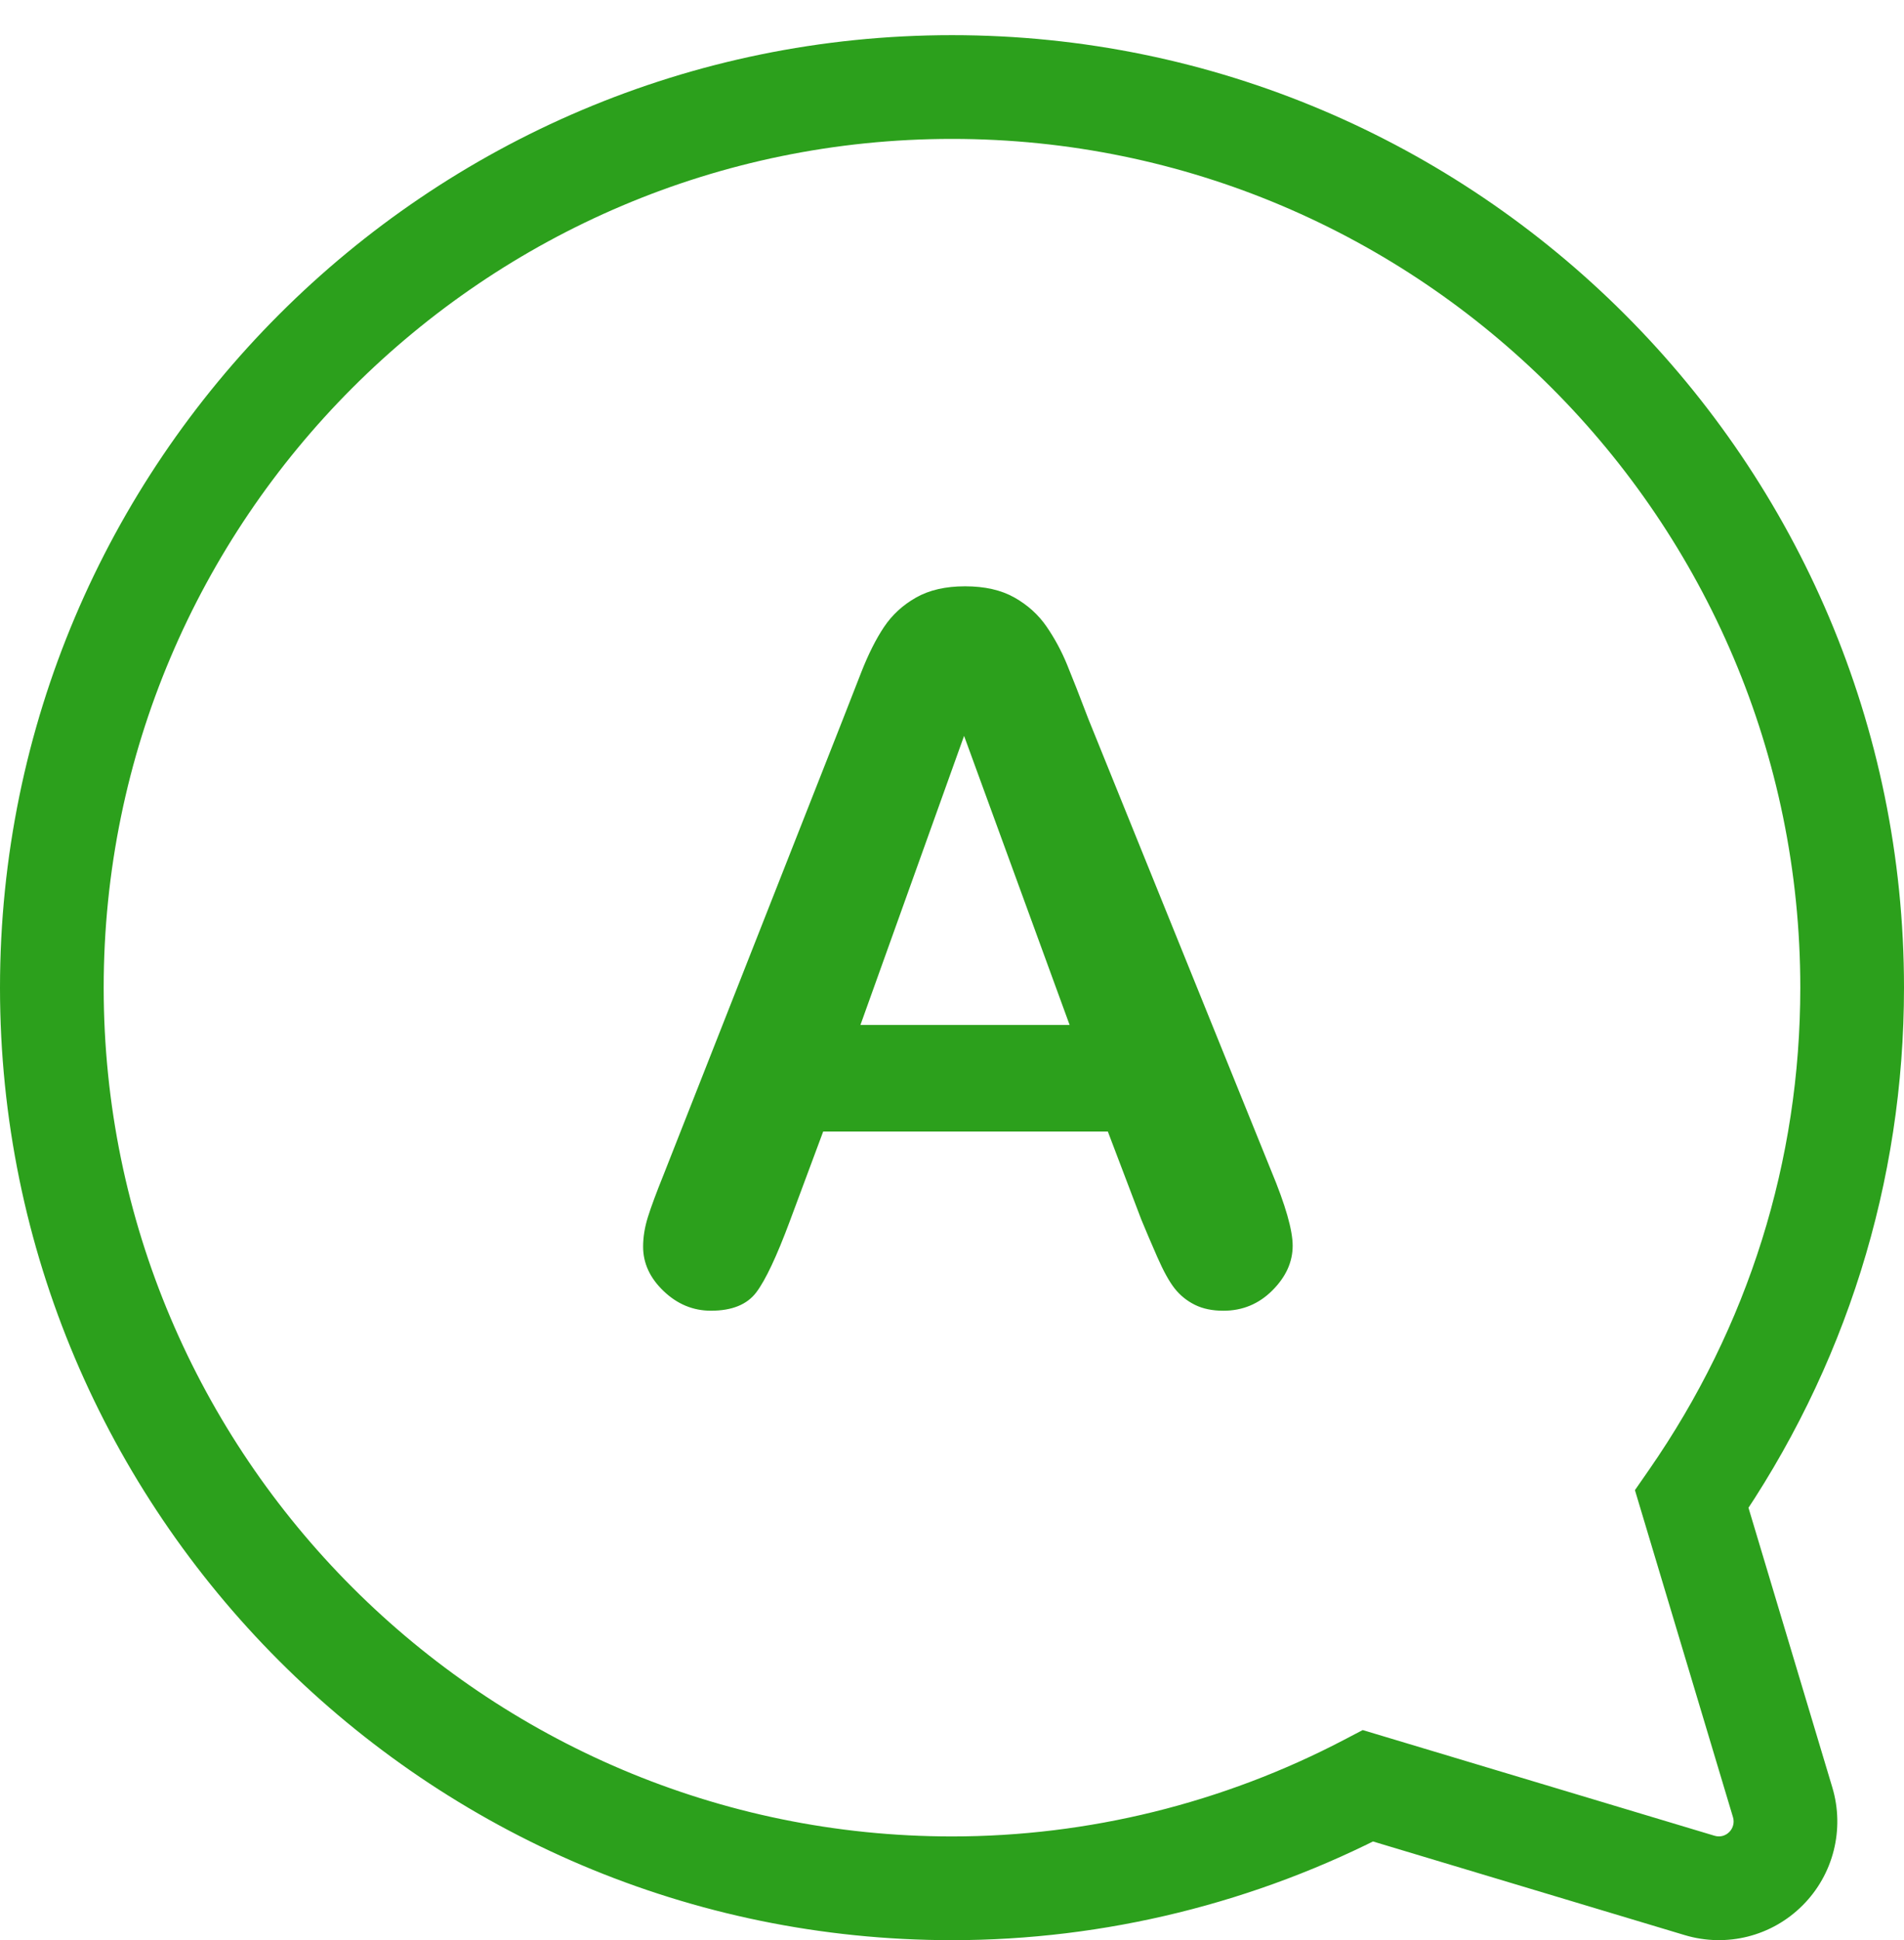
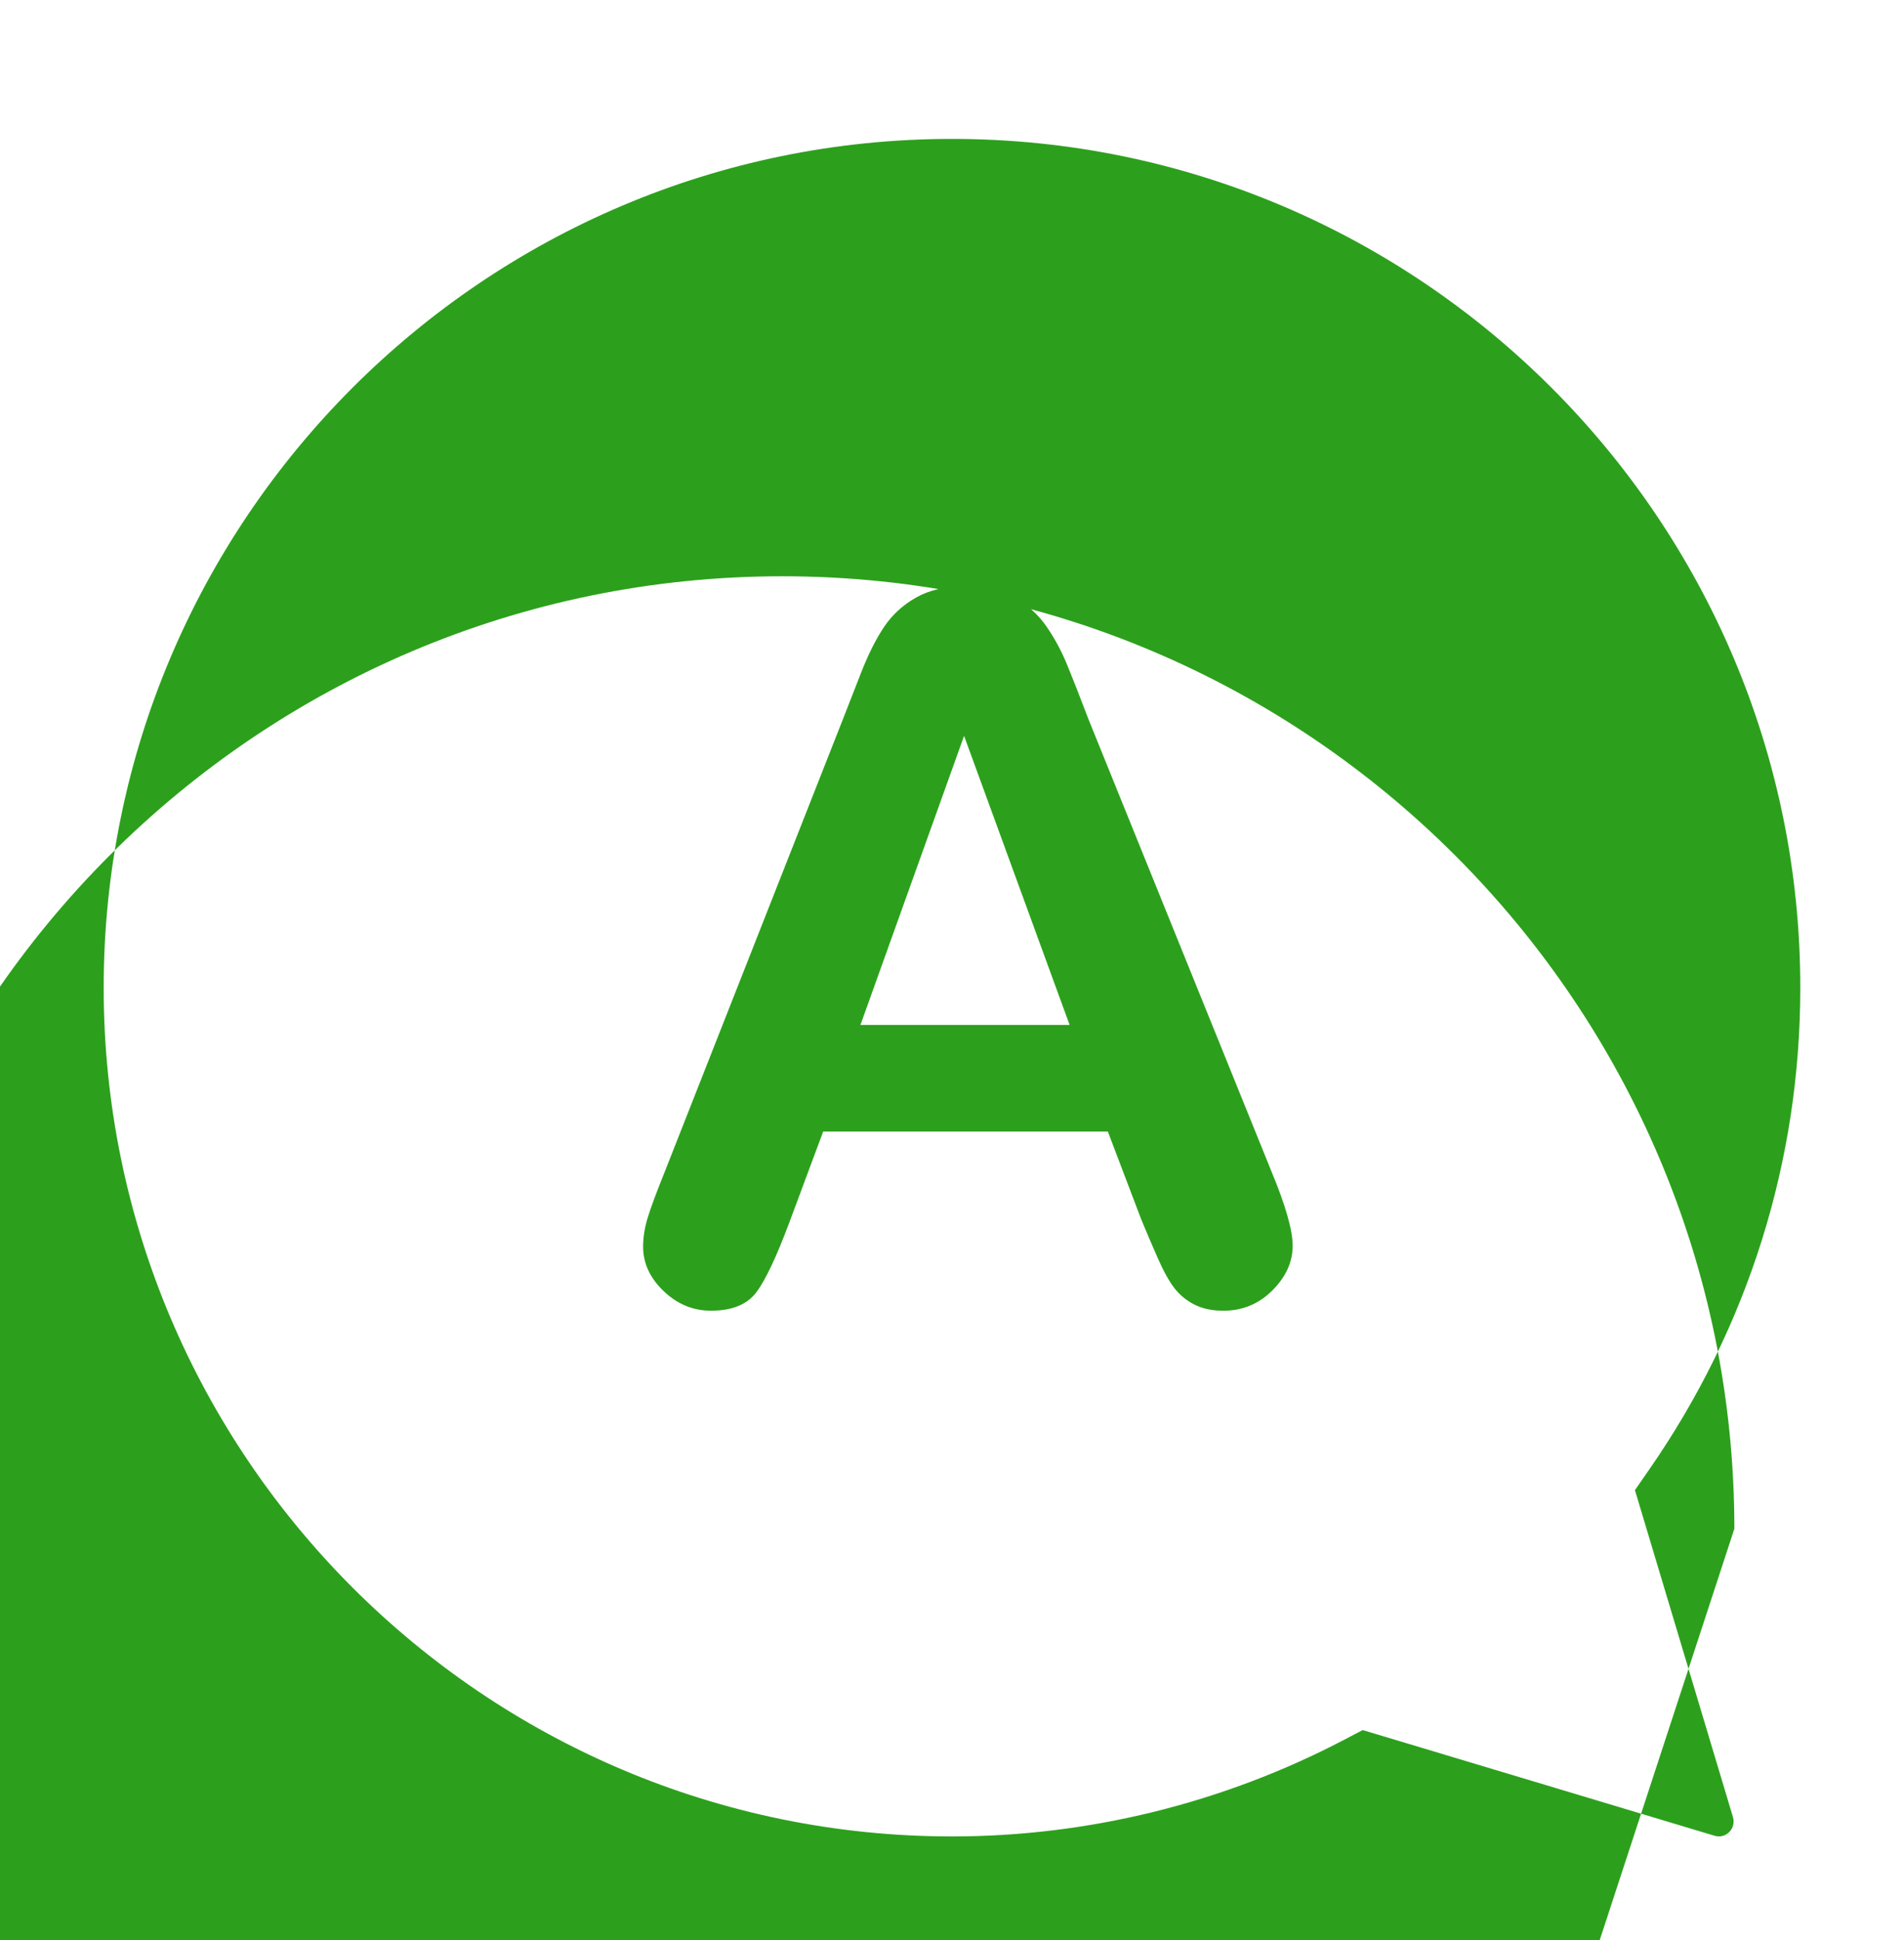
<svg xmlns="http://www.w3.org/2000/svg" version="1.1" id="Layer_1" x="0px" y="0px" width="365.304px" height="372.06px" viewBox="36.948 70.5 365.304 372.06" enable-background="new 36.948 70.5 365.304 372.06" xml:space="preserve">
-   <path fill="#2CA01C" d="M369.705,363.661c21.321-30.718,32.547-66.483,32.547-103.767c0-100.729-81.923-182.652-182.651-182.652  c-100.727,0-182.653,81.934-182.653,182.665c0,100.707,81.927,182.638,182.652,182.652c29.326,0,58.383-7.16,84.431-20.786  l-7.472,0.713l63.626,19.104c8.059,2.411,16.713,0.22,22.627-5.72c5.896-5.896,8.09-14.578,5.692-22.589l-17.442-58.15  L369.705,363.661L369.705,363.661z M353.362,352.317l-2.733,3.938l1.377,4.592l17.44,58.143c0.298,0.998,0.023,2.087-0.717,2.827  c-0.757,0.759-1.802,1.023-2.833,0.715l-63.617-19.101l-3.881-1.164l-3.59,1.878c-23.205,12.14-49.1,18.52-75.208,18.52  c-89.737-0.013-162.758-73.038-162.758-162.758c0-89.744,73.019-162.77,162.758-162.77c89.741,0,162.756,73.016,162.756,162.757  C382.356,293.118,372.374,324.926,353.362,352.317L353.362,352.317z M249.499,287.488h-54.614l-6.415,17.228  c-2.505,6.72-4.643,11.256-6.415,13.607c-1.771,2.353-4.673,3.528-8.706,3.528c-3.421,0-6.445-1.252-9.072-3.758  c-2.627-2.504-3.94-5.345-3.94-8.521c0-1.832,0.306-3.727,0.917-5.682s1.619-4.674,3.024-8.155l34.363-87.237  c0.978-2.504,2.153-5.513,3.528-9.026s2.841-6.43,4.398-8.751c1.558-2.321,3.604-4.2,6.14-5.635s5.666-2.153,9.392-2.153  c3.788,0,6.949,0.718,9.484,2.153s4.582,3.283,6.141,5.544c1.557,2.26,2.871,4.688,3.939,7.285  c1.069,2.597,2.429,6.063,4.078,10.401l35.096,86.687c2.75,6.598,4.124,11.394,4.124,14.387c0,3.115-1.298,5.972-3.895,8.568  c-2.597,2.596-5.728,3.895-9.393,3.895c-2.138,0-3.971-0.382-5.498-1.146s-2.81-1.802-3.849-3.116  c-1.039-1.313-2.153-3.329-3.345-6.047c-1.191-2.719-2.214-5.117-3.069-7.193L249.499,287.488z M202.032,267.054h40.136  l-20.251-55.439L202.032,267.054z" />
+   <path fill="#2CA01C" d="M369.705,363.661c0-100.729-81.923-182.652-182.651-182.652  c-100.727,0-182.653,81.934-182.653,182.665c0,100.707,81.927,182.638,182.652,182.652c29.326,0,58.383-7.16,84.431-20.786  l-7.472,0.713l63.626,19.104c8.059,2.411,16.713,0.22,22.627-5.72c5.896-5.896,8.09-14.578,5.692-22.589l-17.442-58.15  L369.705,363.661L369.705,363.661z M353.362,352.317l-2.733,3.938l1.377,4.592l17.44,58.143c0.298,0.998,0.023,2.087-0.717,2.827  c-0.757,0.759-1.802,1.023-2.833,0.715l-63.617-19.101l-3.881-1.164l-3.59,1.878c-23.205,12.14-49.1,18.52-75.208,18.52  c-89.737-0.013-162.758-73.038-162.758-162.758c0-89.744,73.019-162.77,162.758-162.77c89.741,0,162.756,73.016,162.756,162.757  C382.356,293.118,372.374,324.926,353.362,352.317L353.362,352.317z M249.499,287.488h-54.614l-6.415,17.228  c-2.505,6.72-4.643,11.256-6.415,13.607c-1.771,2.353-4.673,3.528-8.706,3.528c-3.421,0-6.445-1.252-9.072-3.758  c-2.627-2.504-3.94-5.345-3.94-8.521c0-1.832,0.306-3.727,0.917-5.682s1.619-4.674,3.024-8.155l34.363-87.237  c0.978-2.504,2.153-5.513,3.528-9.026s2.841-6.43,4.398-8.751c1.558-2.321,3.604-4.2,6.14-5.635s5.666-2.153,9.392-2.153  c3.788,0,6.949,0.718,9.484,2.153s4.582,3.283,6.141,5.544c1.557,2.26,2.871,4.688,3.939,7.285  c1.069,2.597,2.429,6.063,4.078,10.401l35.096,86.687c2.75,6.598,4.124,11.394,4.124,14.387c0,3.115-1.298,5.972-3.895,8.568  c-2.597,2.596-5.728,3.895-9.393,3.895c-2.138,0-3.971-0.382-5.498-1.146s-2.81-1.802-3.849-3.116  c-1.039-1.313-2.153-3.329-3.345-6.047c-1.191-2.719-2.214-5.117-3.069-7.193L249.499,287.488z M202.032,267.054h40.136  l-20.251-55.439L202.032,267.054z" />
</svg>